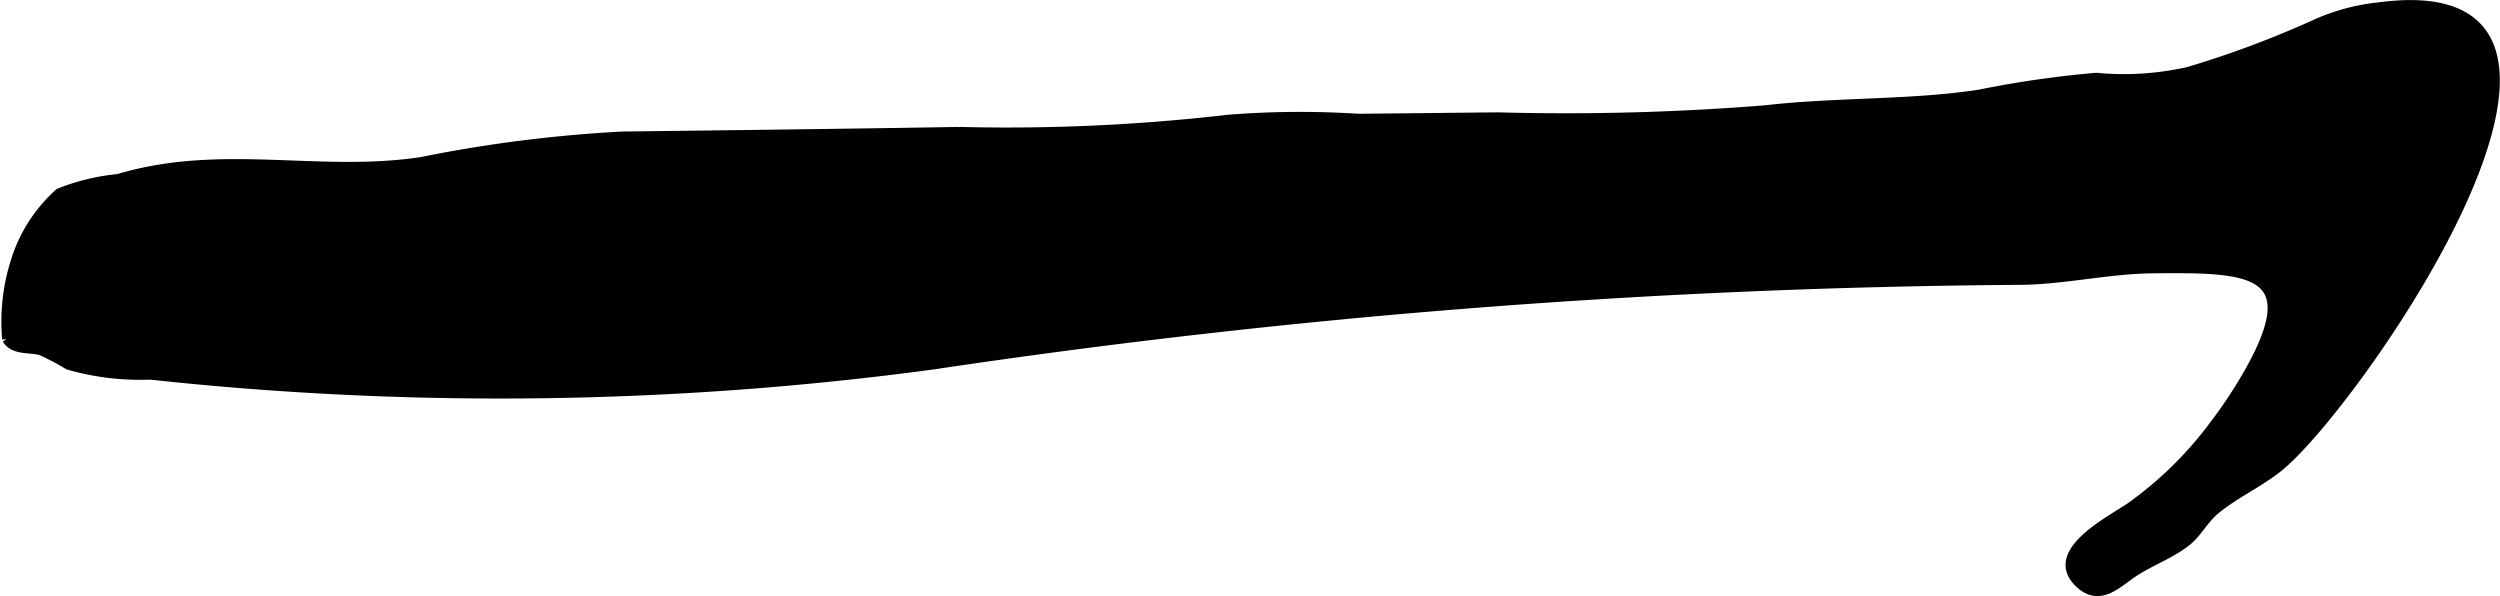
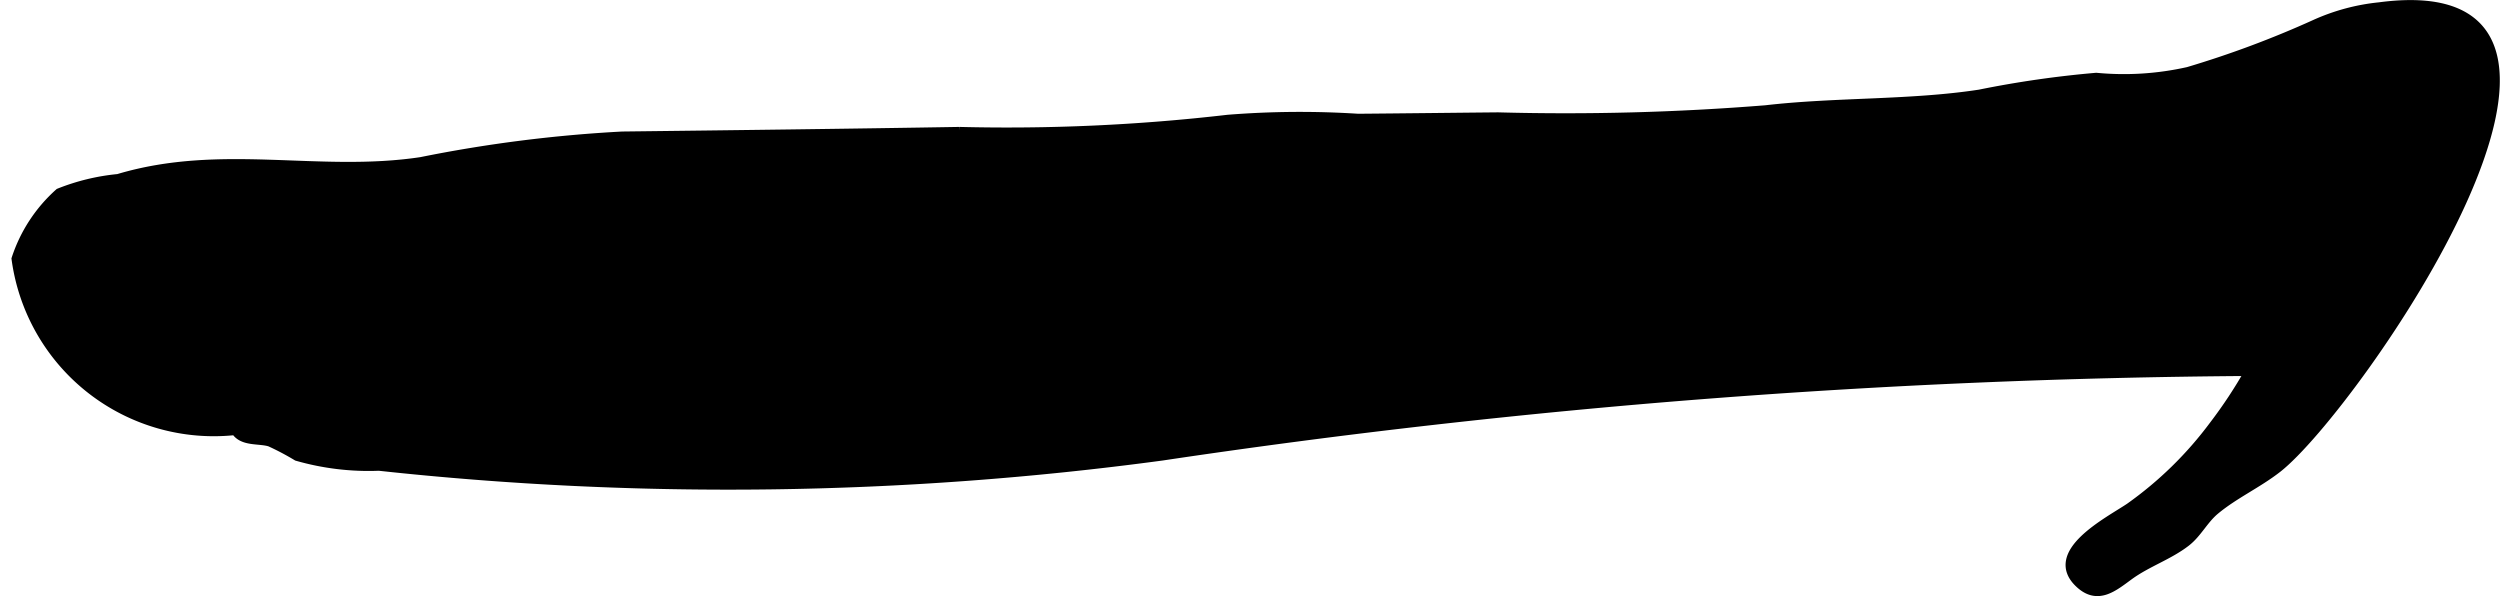
<svg xmlns="http://www.w3.org/2000/svg" version="1.1" width="13.8mm" height="3.29mm" viewBox="0 0 39.117 9.326">
  <defs>
    <style type="text/css">
      .a {
        stroke: #000;
        stroke-miterlimit: 10;
        stroke-width: 0.15px;
        fill-rule: evenodd;
      }
    </style>
  </defs>
-   <path class="a" d="M34.643,6.655a7.291,7.291,0,0,0,.558-.847c.907-1.614-.04-1.62-1.518-1.606-.695.007-1.368.171-2.059.18a120.596,120.596,0,0,0-17.023,1.324,50.74,50.74,0,0,1-12.249.159,4.049,4.049,0,0,1-1.28-.154,4.155,4.155,0,0,0-.422-.223c-.17-.055-.433.002-.542-.182A3.118,3.118,0,0,1,.255,4.05,2.365,2.365,0,0,1,.928,3.021a3.337,3.337,0,0,1,.921-.223c1.614-.484,3.139-.024,4.739-.265a21.701,21.701,0,0,1,3.149-.4c1.758-.021,3.516-.042,5.273-.072a30.012,30.012,0,0,0,4.201-.19,14.178,14.178,0,0,1,2.037-.016c.731-.006,1.461-.015,2.19-.022a39.208,39.208,0,0,0,4.191-.111c1.097-.127,2.264-.079,3.346-.245a16.144,16.144,0,0,1,1.825-.263,4.579,4.579,0,0,0,1.438-.091,15.539,15.539,0,0,0,1.984-.74,3.222,3.222,0,0,1,1.009-.272c4.368-.579-.394,6.271-1.599,7.213-.31.242-.679.408-.979.659-.175.147-.274.359-.451.496-.266.206-.606.318-.884.519-.248.181-.488.39-.768.137-.53-.477.445-.969.775-1.191A5.852,5.852,0,0,0,34.643,6.655Z" />
+   <path class="a" d="M34.643,6.655a7.291,7.291,0,0,0,.558-.847a120.596,120.596,0,0,0-17.023,1.324,50.74,50.74,0,0,1-12.249.159,4.049,4.049,0,0,1-1.28-.154,4.155,4.155,0,0,0-.422-.223c-.17-.055-.433.002-.542-.182A3.118,3.118,0,0,1,.255,4.05,2.365,2.365,0,0,1,.928,3.021a3.337,3.337,0,0,1,.921-.223c1.614-.484,3.139-.024,4.739-.265a21.701,21.701,0,0,1,3.149-.4c1.758-.021,3.516-.042,5.273-.072a30.012,30.012,0,0,0,4.201-.19,14.178,14.178,0,0,1,2.037-.016c.731-.006,1.461-.015,2.19-.022a39.208,39.208,0,0,0,4.191-.111c1.097-.127,2.264-.079,3.346-.245a16.144,16.144,0,0,1,1.825-.263,4.579,4.579,0,0,0,1.438-.091,15.539,15.539,0,0,0,1.984-.74,3.222,3.222,0,0,1,1.009-.272c4.368-.579-.394,6.271-1.599,7.213-.31.242-.679.408-.979.659-.175.147-.274.359-.451.496-.266.206-.606.318-.884.519-.248.181-.488.39-.768.137-.53-.477.445-.969.775-1.191A5.852,5.852,0,0,0,34.643,6.655Z" />
</svg>